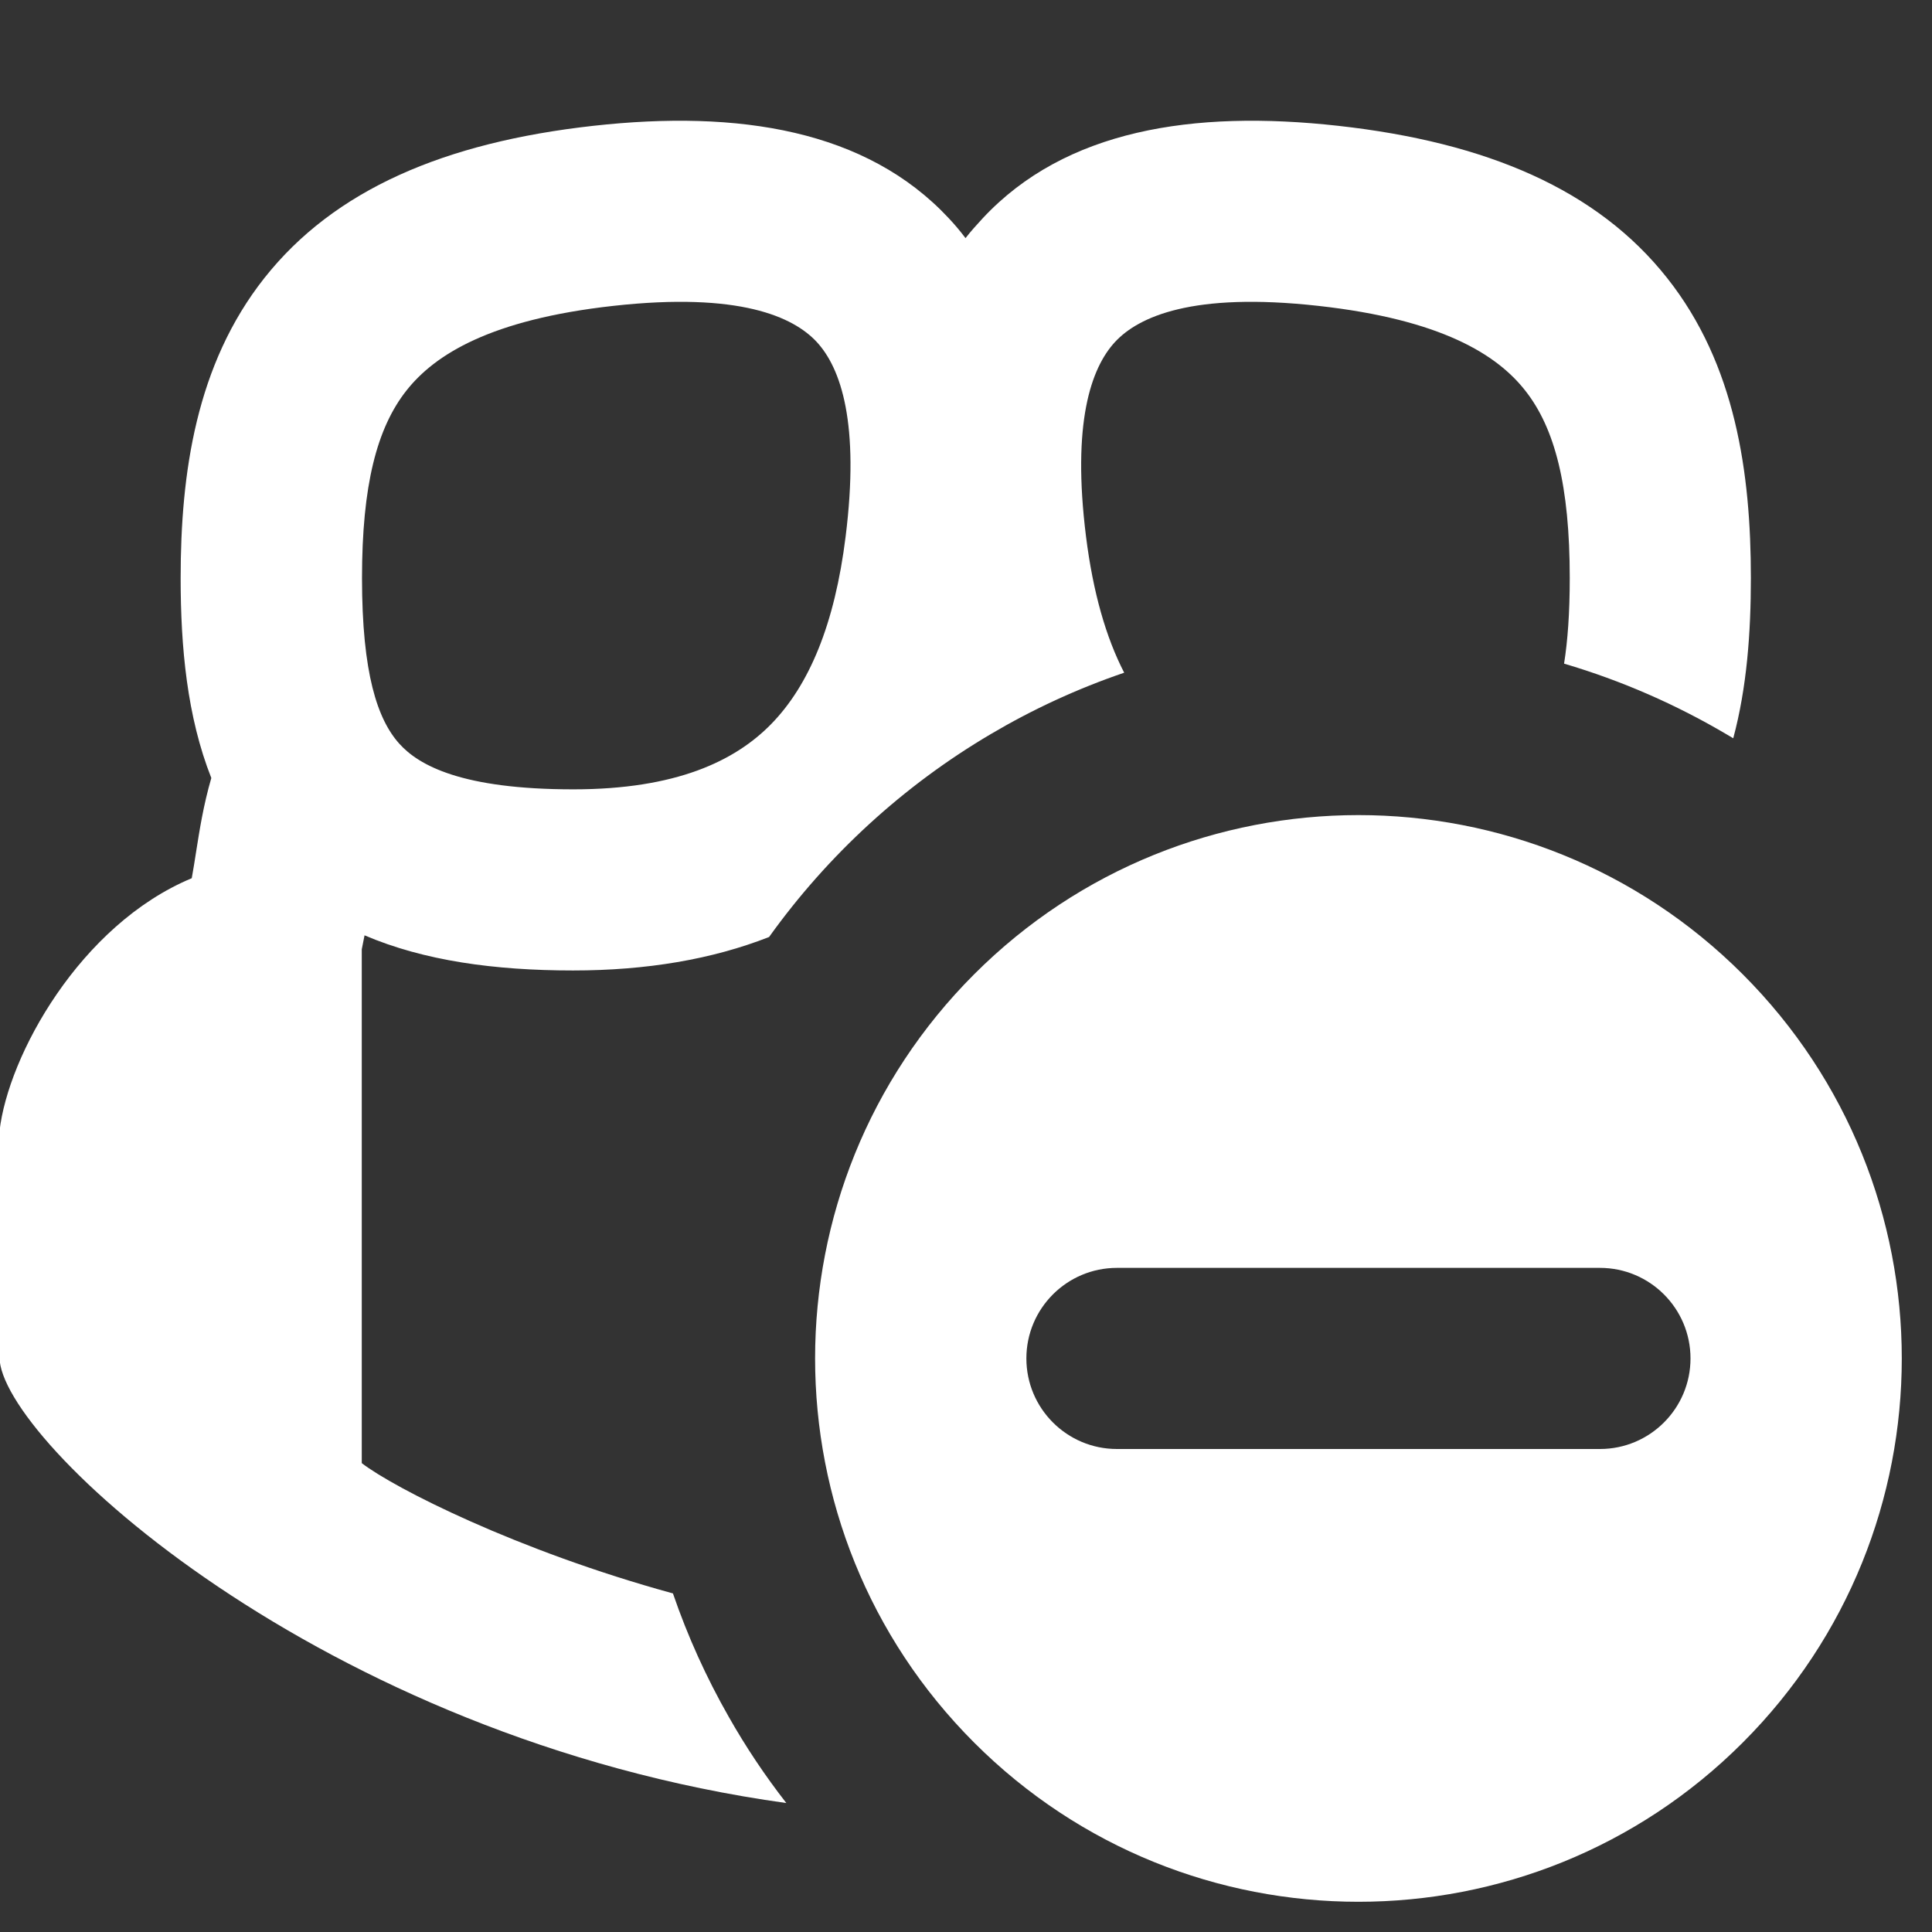
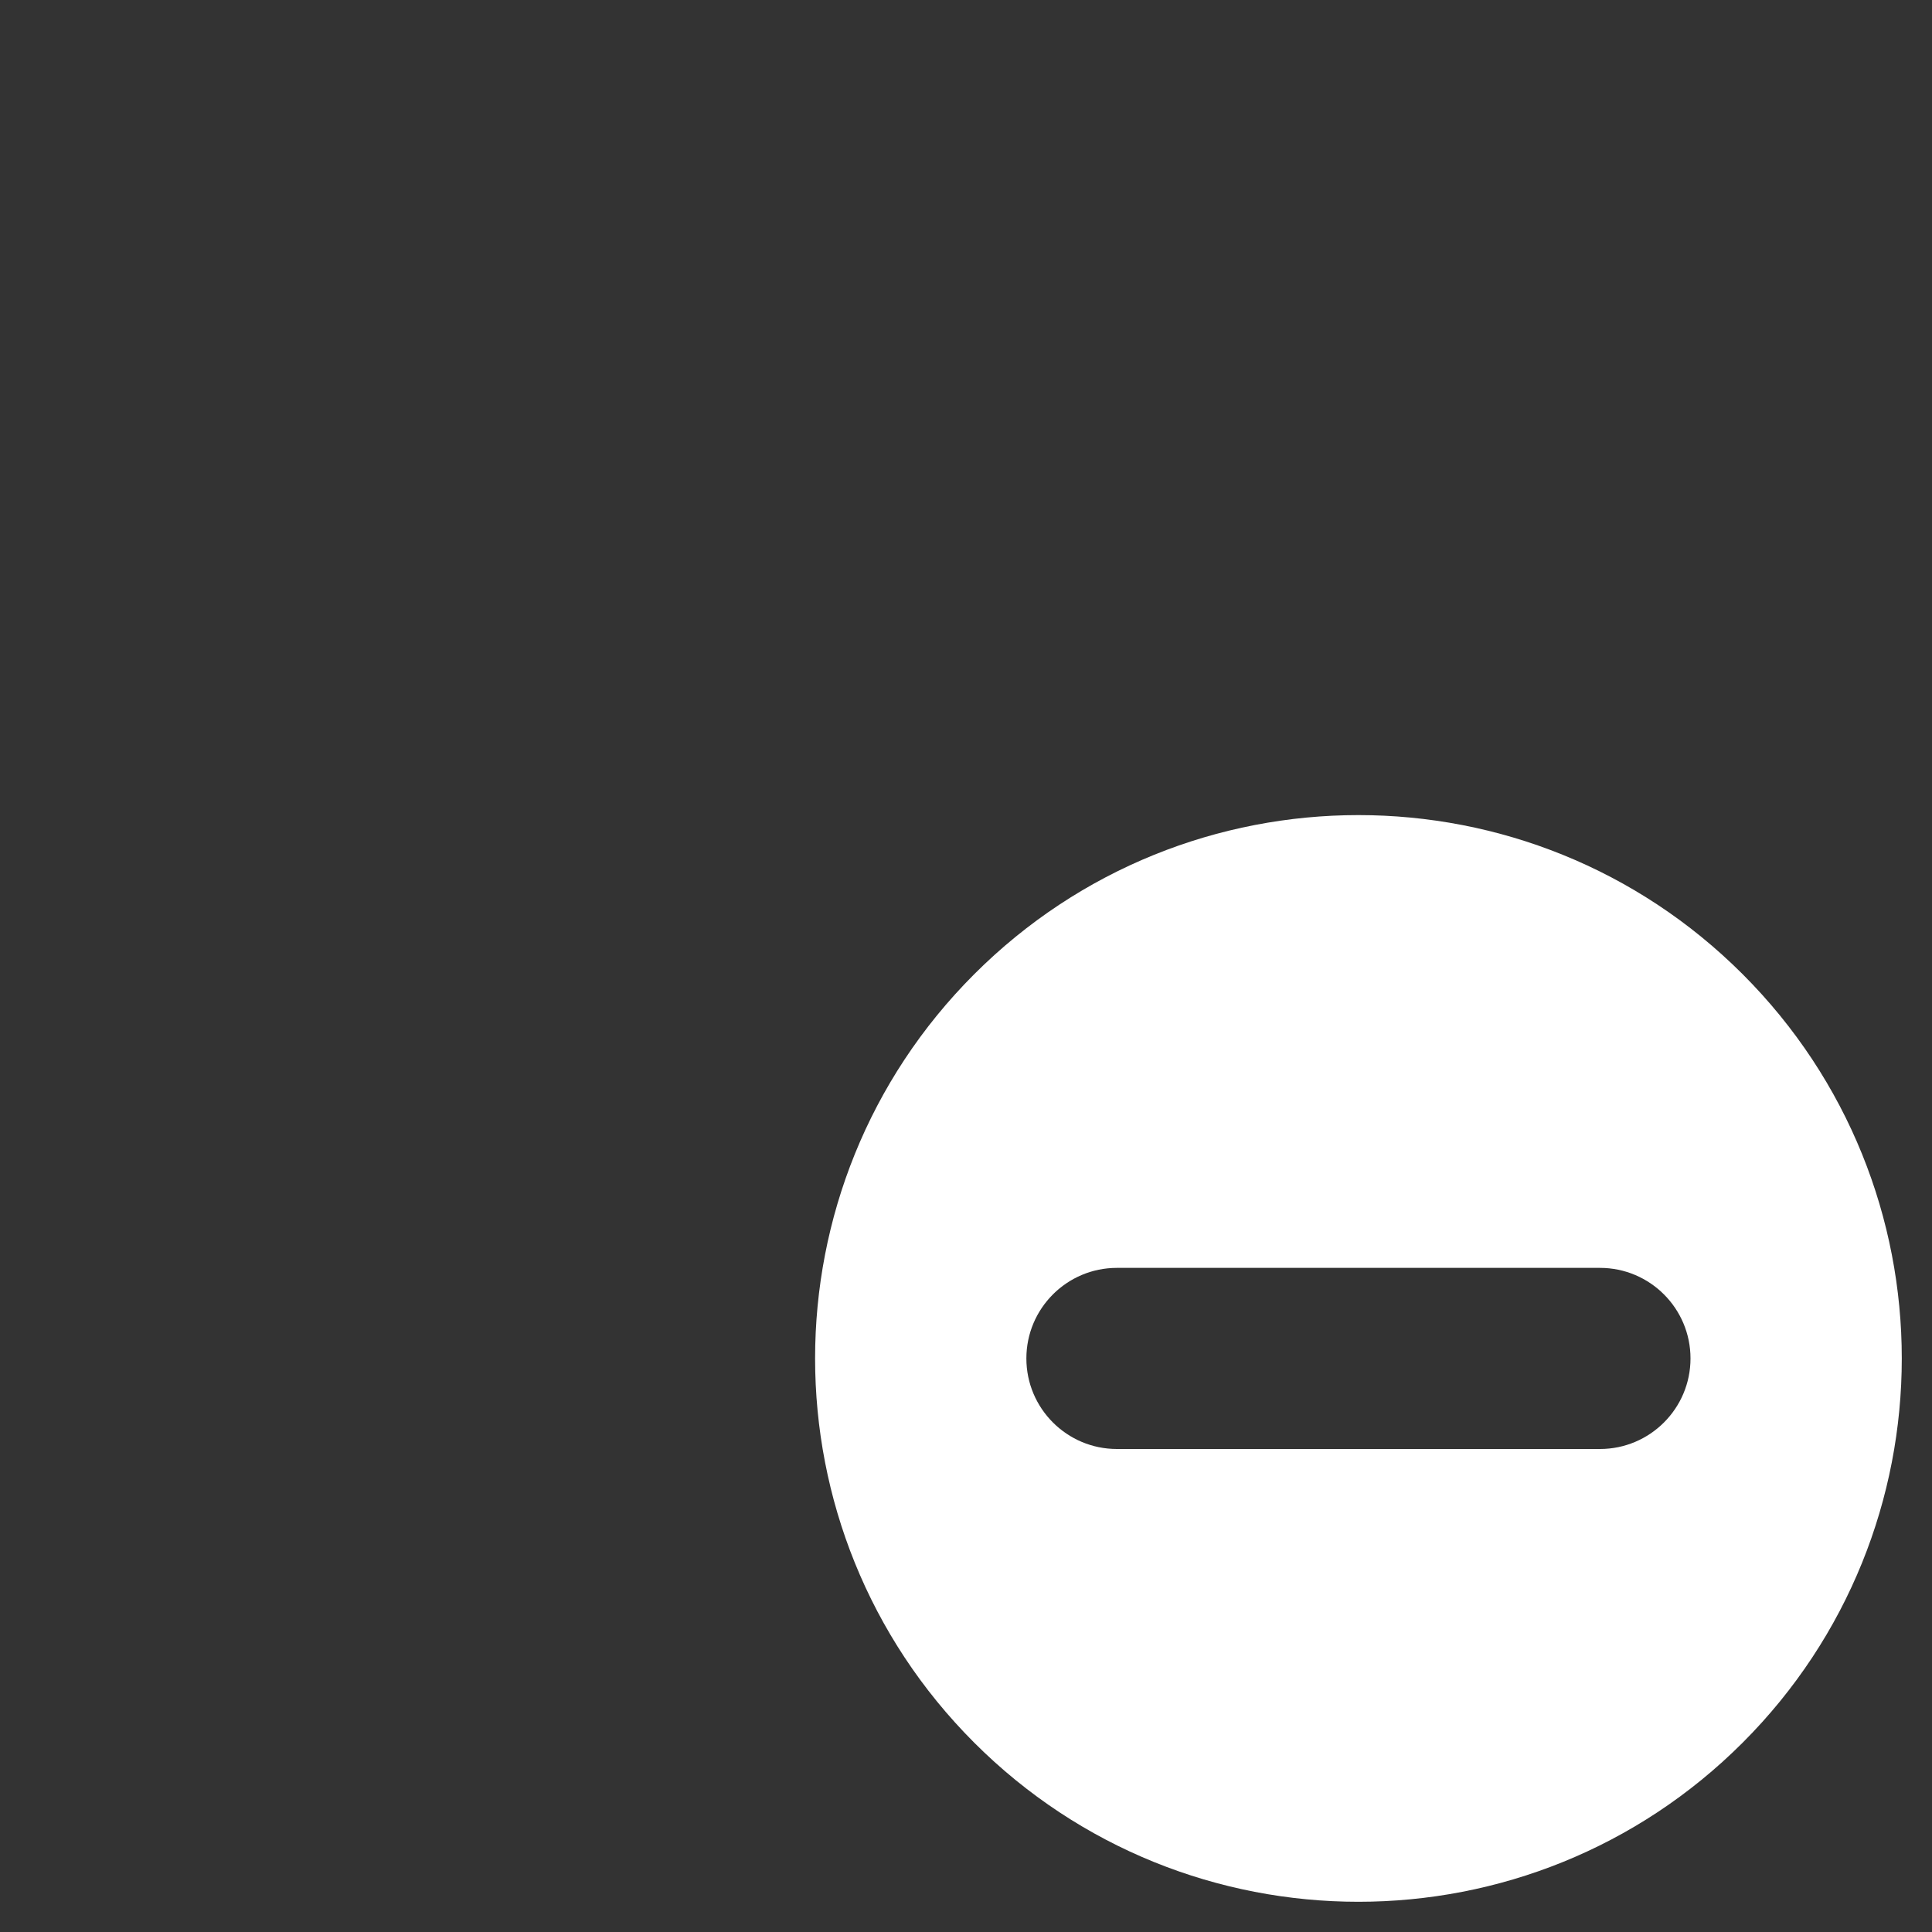
<svg xmlns="http://www.w3.org/2000/svg" width="16" height="16" viewBox="0 0 16 16" fill="none">
  <rect x="0" y="0" width="16" height="16" fill="#333333" stroke="none" />
-   <path fill-rule="evenodd" clip-rule="evenodd" d="M14.354 6.114C14.337 6.104 14.321 6.095 14.305 6.085C13.884 5.836 13.431 5.637 12.953 5.496C12.983 5.306 13 5.074 13 4.787C13 4.022 12.877 3.545 12.63 3.233C12.397 2.937 11.937 2.646 10.917 2.533C9.873 2.417 9.429 2.624 9.236 2.83C9.032 3.049 8.877 3.509 8.994 4.444C9.052 4.906 9.159 5.278 9.31 5.571C8.923 5.703 8.553 5.874 8.206 6.079C7.483 6.505 6.857 7.079 6.369 7.76C5.897 7.945 5.354 8.037 4.746 8.037C4.094 8.037 3.51 7.956 3.019 7.746L2.996 7.862V12.117C3.261 12.322 4.281 12.842 5.573 13.196C5.695 13.552 5.85 13.893 6.034 14.216C6.176 14.467 6.336 14.706 6.512 14.932C2.65 14.396 -0.004 11.921 -0.004 11.24V9.368C0.066 8.744 0.663 7.658 1.588 7.273C1.601 7.203 1.612 7.13 1.624 7.055C1.653 6.872 1.684 6.671 1.75 6.443C1.549 5.935 1.496 5.359 1.496 4.787C1.496 3.917 1.624 3.018 2.189 2.303C2.768 1.57 3.683 1.179 4.913 1.042C6.119 0.908 7.175 1.076 7.857 1.807C7.907 1.86 7.953 1.915 7.996 1.972C8.04 1.915 8.09 1.86 8.139 1.807C8.821 1.076 9.877 0.908 11.083 1.042C12.313 1.179 13.228 1.57 13.807 2.303C14.373 3.018 14.5 3.917 14.5 4.787C14.5 5.239 14.467 5.693 14.354 6.114ZM6.762 2.83C6.569 2.624 6.125 2.417 5.08 2.533C4.061 2.646 3.601 2.937 3.367 3.233C3.12 3.545 2.998 4.022 2.998 4.787C2.998 5.58 3.127 5.958 3.306 6.158C3.468 6.339 3.825 6.537 4.748 6.537C5.601 6.537 6.087 6.302 6.386 5.997C6.701 5.675 6.913 5.17 7.003 4.444C7.12 3.509 6.966 3.049 6.762 2.83Z" fill="white" />
  <path fill-rule="evenodd" clip-rule="evenodd" d="M14.432 14.432C12.675 16.189 9.825 16.189 8.068 14.432C6.311 12.675 6.311 9.825 8.068 8.068C9.825 6.311 12.675 6.311 14.432 8.068C16.189 9.825 16.189 12.675 14.432 14.432ZM13.25 12C13.664 12 14 11.664 14 11.25C14 10.836 13.664 10.5 13.25 10.5L9.25 10.5C8.836 10.5 8.5 10.836 8.5 11.25C8.5 11.664 8.836 12 9.25 12H13.25Z" fill="white" />
</svg>